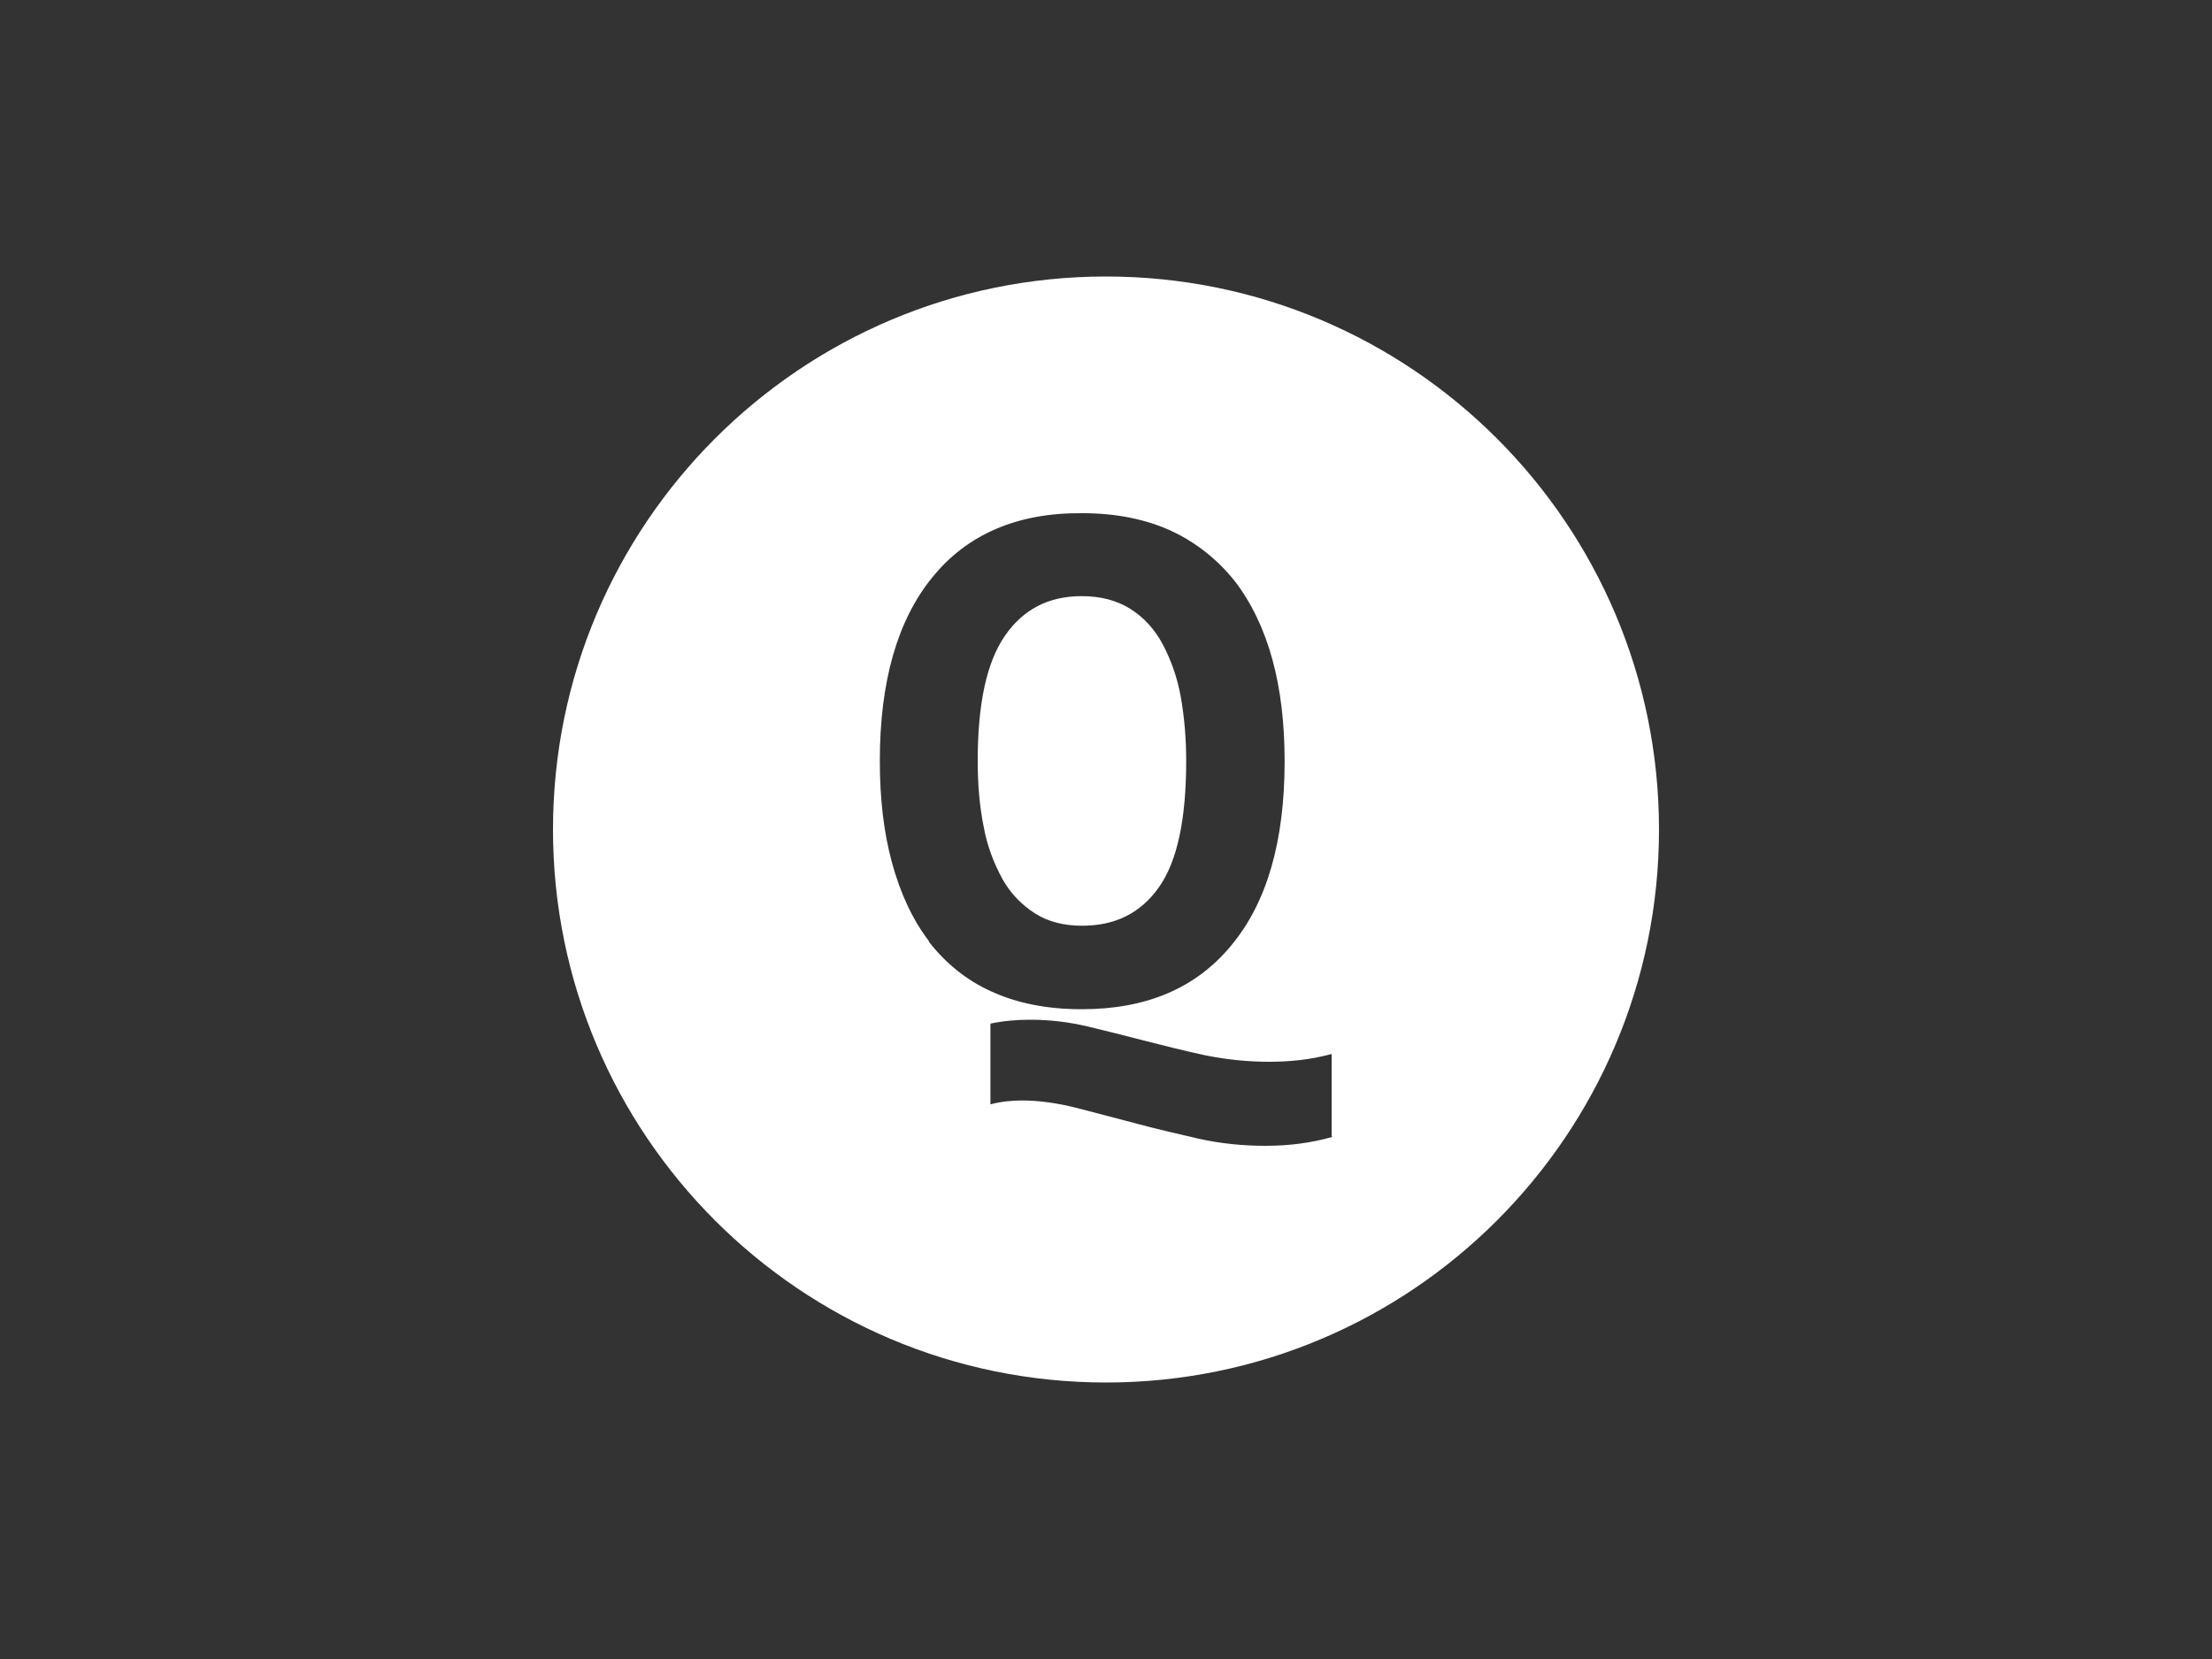
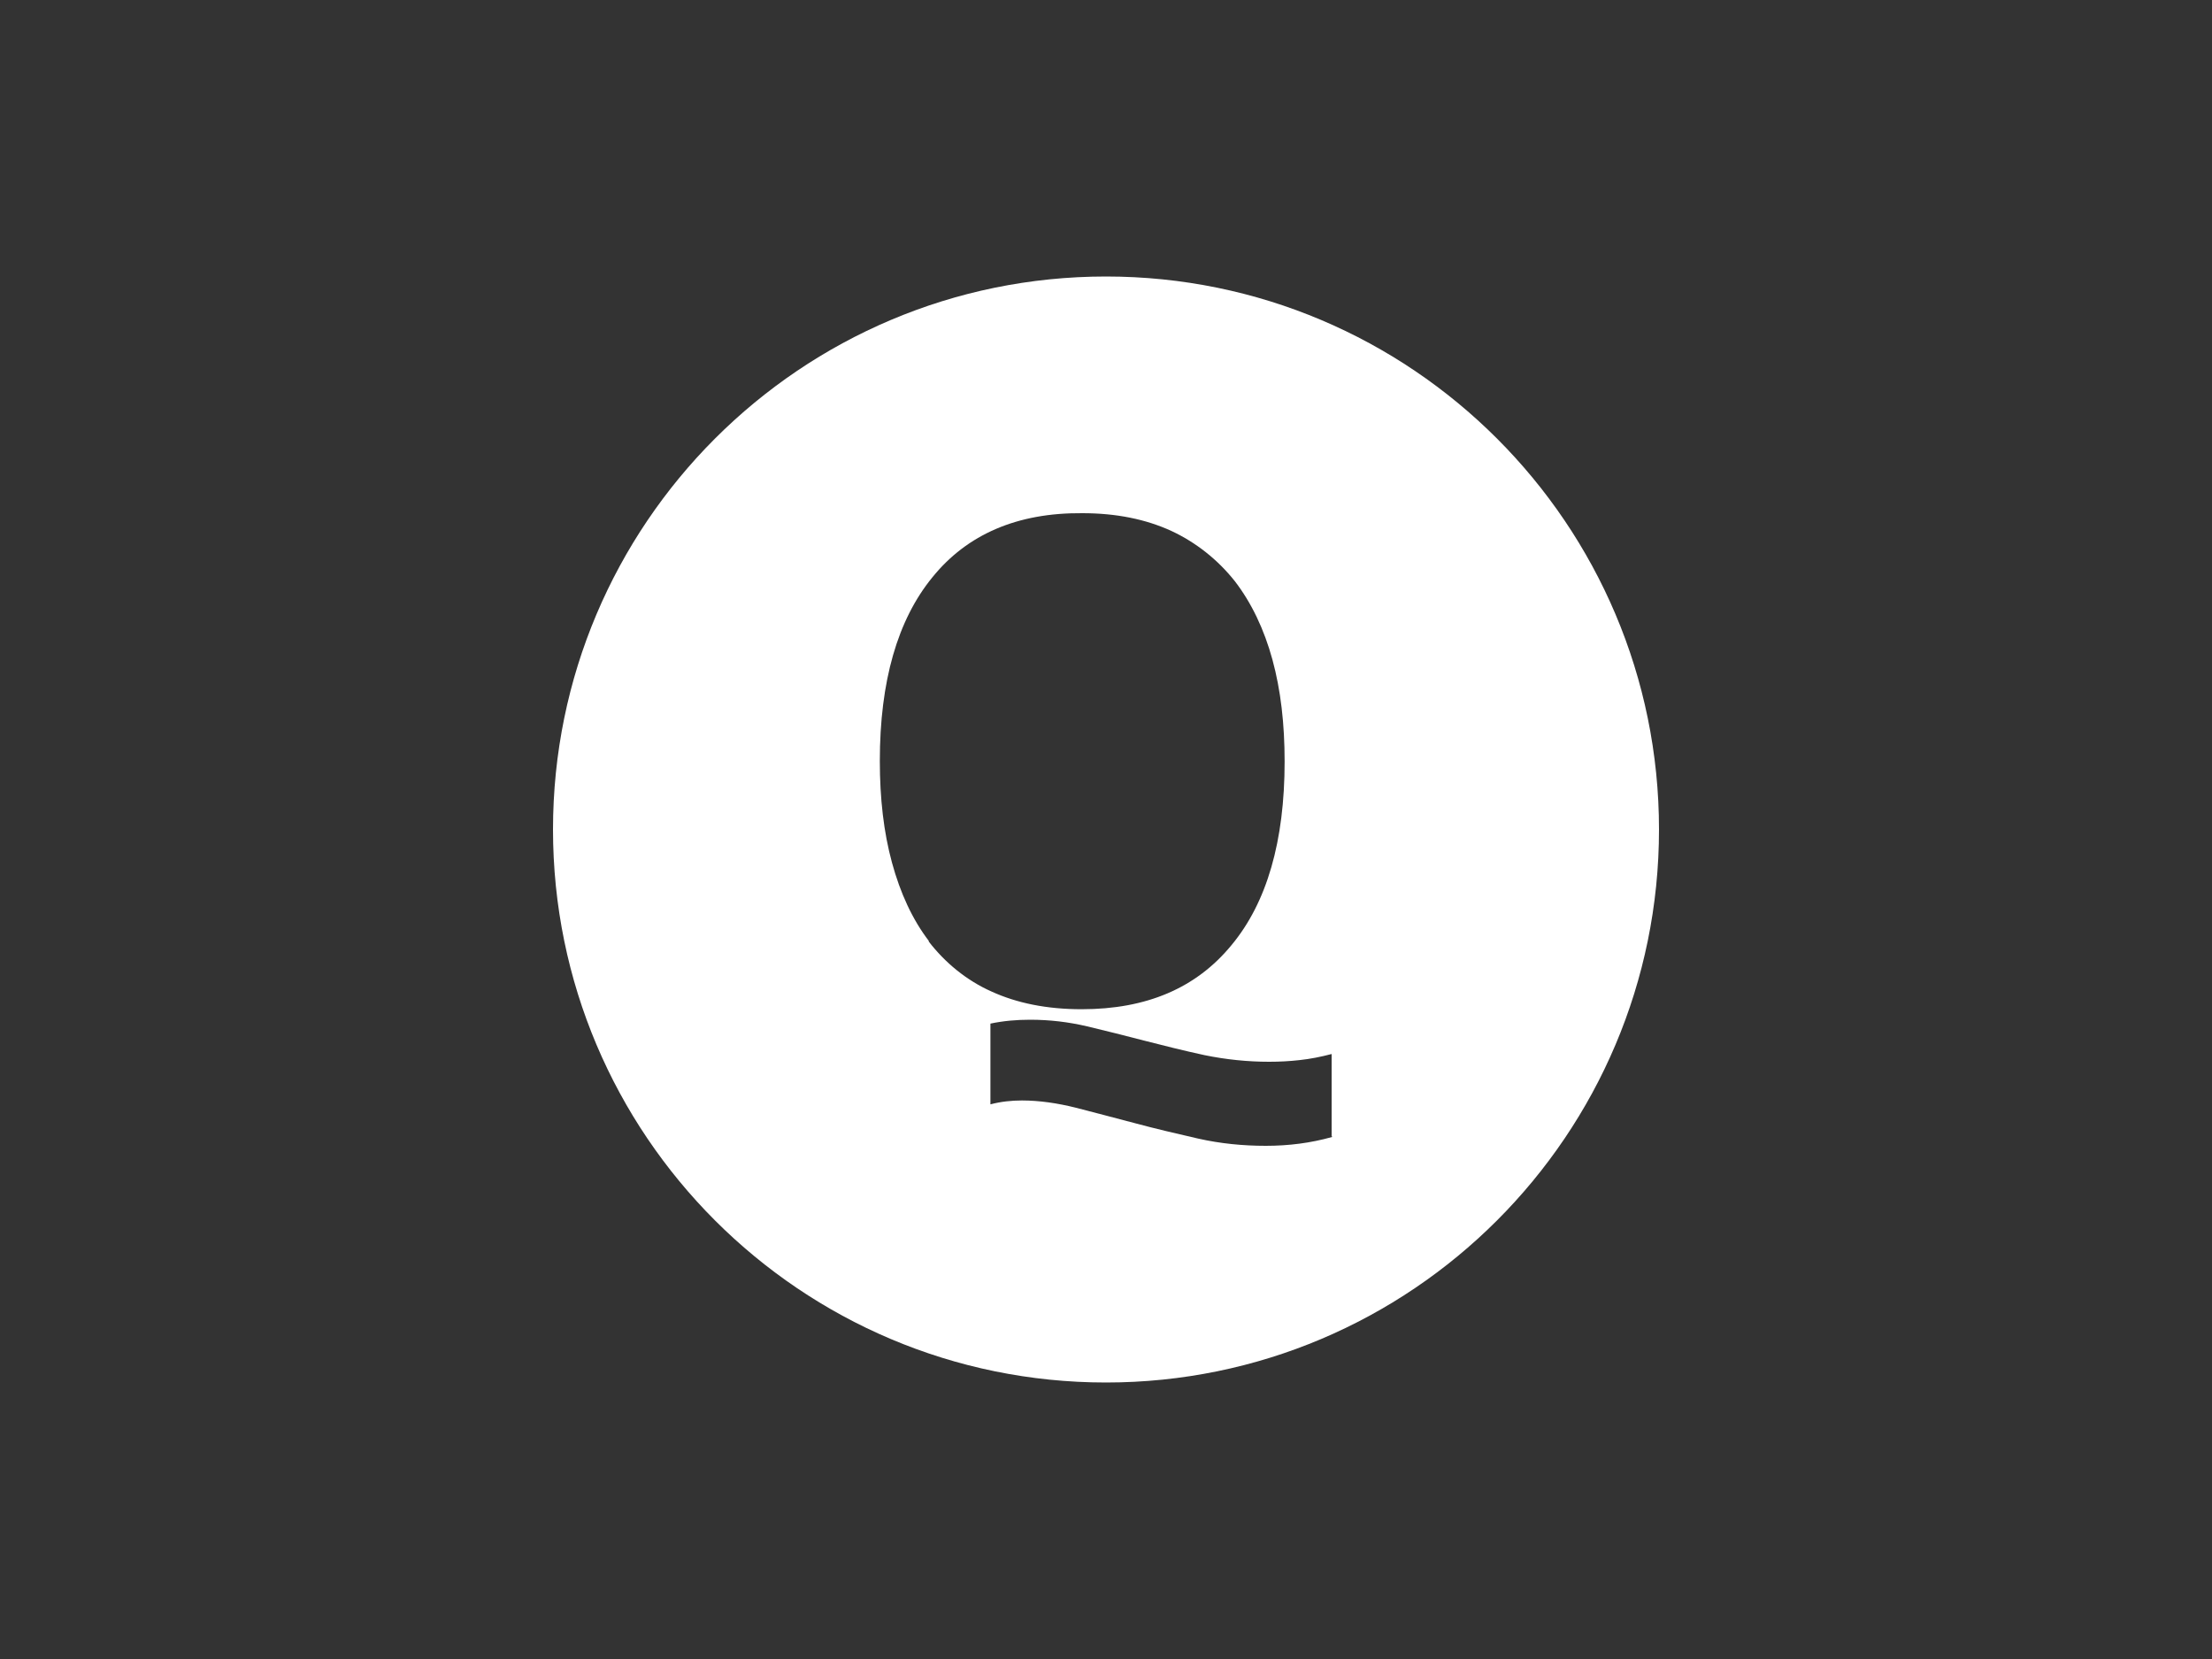
<svg xmlns="http://www.w3.org/2000/svg" id="Layer_1" data-name="Layer 1" version="1.1" viewBox="0 0 400 300">
  <rect x="0" y="0" width="400" height="300" fill="#333333" stroke="none" />
  <defs>
    <style>
      .cls-1 {
        fill: #fff;
        stroke-width: 0px;
      }
    </style>
  </defs>
-   <path class="cls-1" d="M187.2,165.2c2.4,1.5,5.2,2.2,8.5,2.2,6,0,10.6-2.3,13.9-7,3.3-4.7,4.9-12.3,4.9-22.8,0-3.9-.3-7.8-1-11.7-.6-3.3-1.7-6.5-3.3-9.5-1.4-2.6-3.4-4.8-5.8-6.3-2.4-1.5-5.3-2.3-8.8-2.3-6,0-10.6,2.4-13.9,7.2-3.3,4.8-4.9,12.3-4.9,22.6,0,4,.3,8.1,1.1,12,.6,3.3,1.8,6.5,3.4,9.4,1.4,2.5,3.4,4.6,5.9,6.2ZM200,50c-55.2,0-100,44.8-100,100s44.8,100,100,100,100-44.8,100-100-44.8-100-100-100ZM168,170.2c-3-3.9-5.2-8.7-6.7-14.2s-2.2-11.6-2.2-18.4c0-14.4,3.2-25.5,9.5-33.2,6.3-7.8,15.4-11.7,27.1-11.6,6.2,0,11.5,1.1,16.1,3.2,4.5,2.1,8.4,5.2,11.5,9.1,3,3.9,5.3,8.7,6.8,14.2,1.5,5.5,2.2,11.6,2.2,18.4,0,14.4-3.2,25.5-9.6,33.2-6.4,7.8-15.4,11.6-27.1,11.6-6.3,0-11.7-1.1-16.3-3.2-4.5-2-8.4-5.2-11.4-9.1ZM240.9,205.6c-3.9,1.1-7.9,1.6-12,1.6-4.1,0-8.2-.4-12.2-1.3-3.9-.9-7.8-1.8-11.5-2.8-3.7-1-7.3-1.9-10.7-2.8-3.2-.8-6.5-1.3-9.7-1.3-1.9,0-3.8.2-5.7.7v-14.6c2.4-.5,4.7-.7,7.2-.7,3.5,0,6.9.4,10.3,1.2,3.4.8,6.9,1.7,10.4,2.6,3.5.9,7.1,1.8,10.8,2.6,3.9.8,7.8,1.2,11.7,1.2,1.9,0,3.7-.1,5.5-.3,1.9-.2,3.9-.6,5.8-1.1v14.8Z" />
+   <path class="cls-1" d="M187.2,165.2ZM200,50c-55.2,0-100,44.8-100,100s44.8,100,100,100,100-44.8,100-100-44.8-100-100-100ZM168,170.2c-3-3.9-5.2-8.7-6.7-14.2s-2.2-11.6-2.2-18.4c0-14.4,3.2-25.5,9.5-33.2,6.3-7.8,15.4-11.7,27.1-11.6,6.2,0,11.5,1.1,16.1,3.2,4.5,2.1,8.4,5.2,11.5,9.1,3,3.9,5.3,8.7,6.8,14.2,1.5,5.5,2.2,11.6,2.2,18.4,0,14.4-3.2,25.5-9.6,33.2-6.4,7.8-15.4,11.6-27.1,11.6-6.3,0-11.7-1.1-16.3-3.2-4.5-2-8.4-5.2-11.4-9.1ZM240.9,205.6c-3.9,1.1-7.9,1.6-12,1.6-4.1,0-8.2-.4-12.2-1.3-3.9-.9-7.8-1.8-11.5-2.8-3.7-1-7.3-1.9-10.7-2.8-3.2-.8-6.5-1.3-9.7-1.3-1.9,0-3.8.2-5.7.7v-14.6c2.4-.5,4.7-.7,7.2-.7,3.5,0,6.9.4,10.3,1.2,3.4.8,6.9,1.7,10.4,2.6,3.5.9,7.1,1.8,10.8,2.6,3.9.8,7.8,1.2,11.7,1.2,1.9,0,3.7-.1,5.5-.3,1.9-.2,3.9-.6,5.8-1.1v14.8Z" />
</svg>